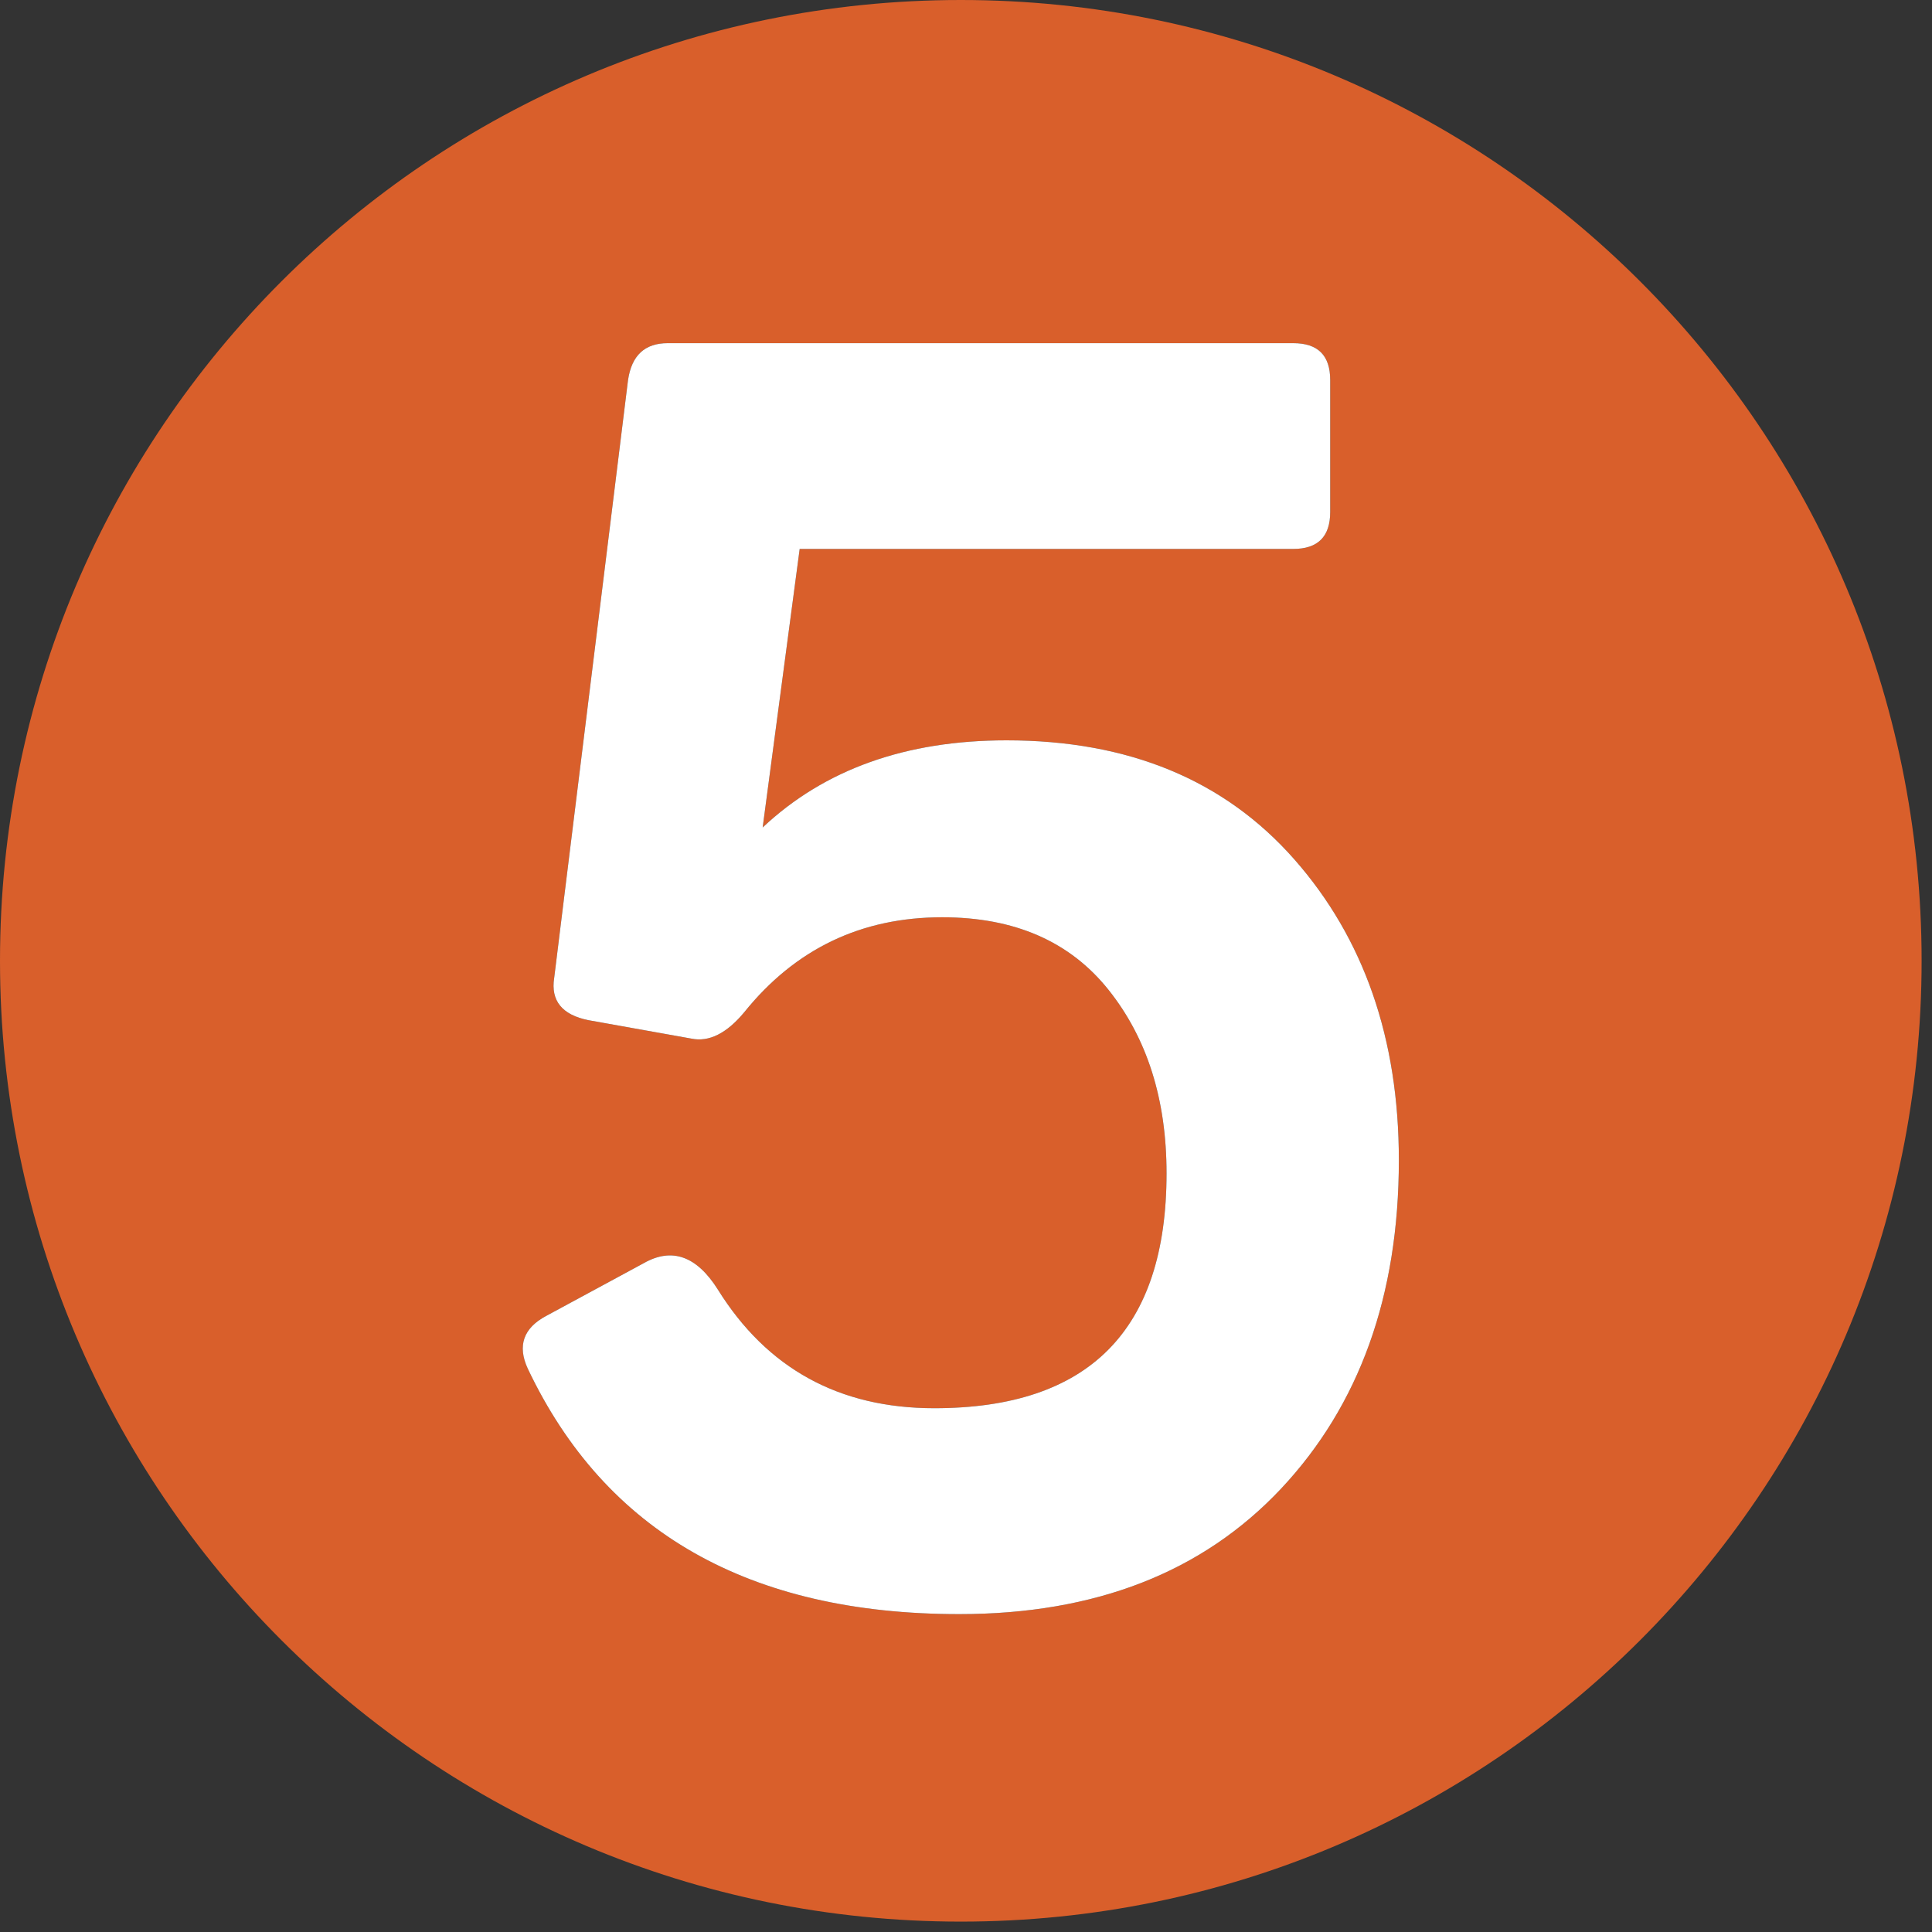
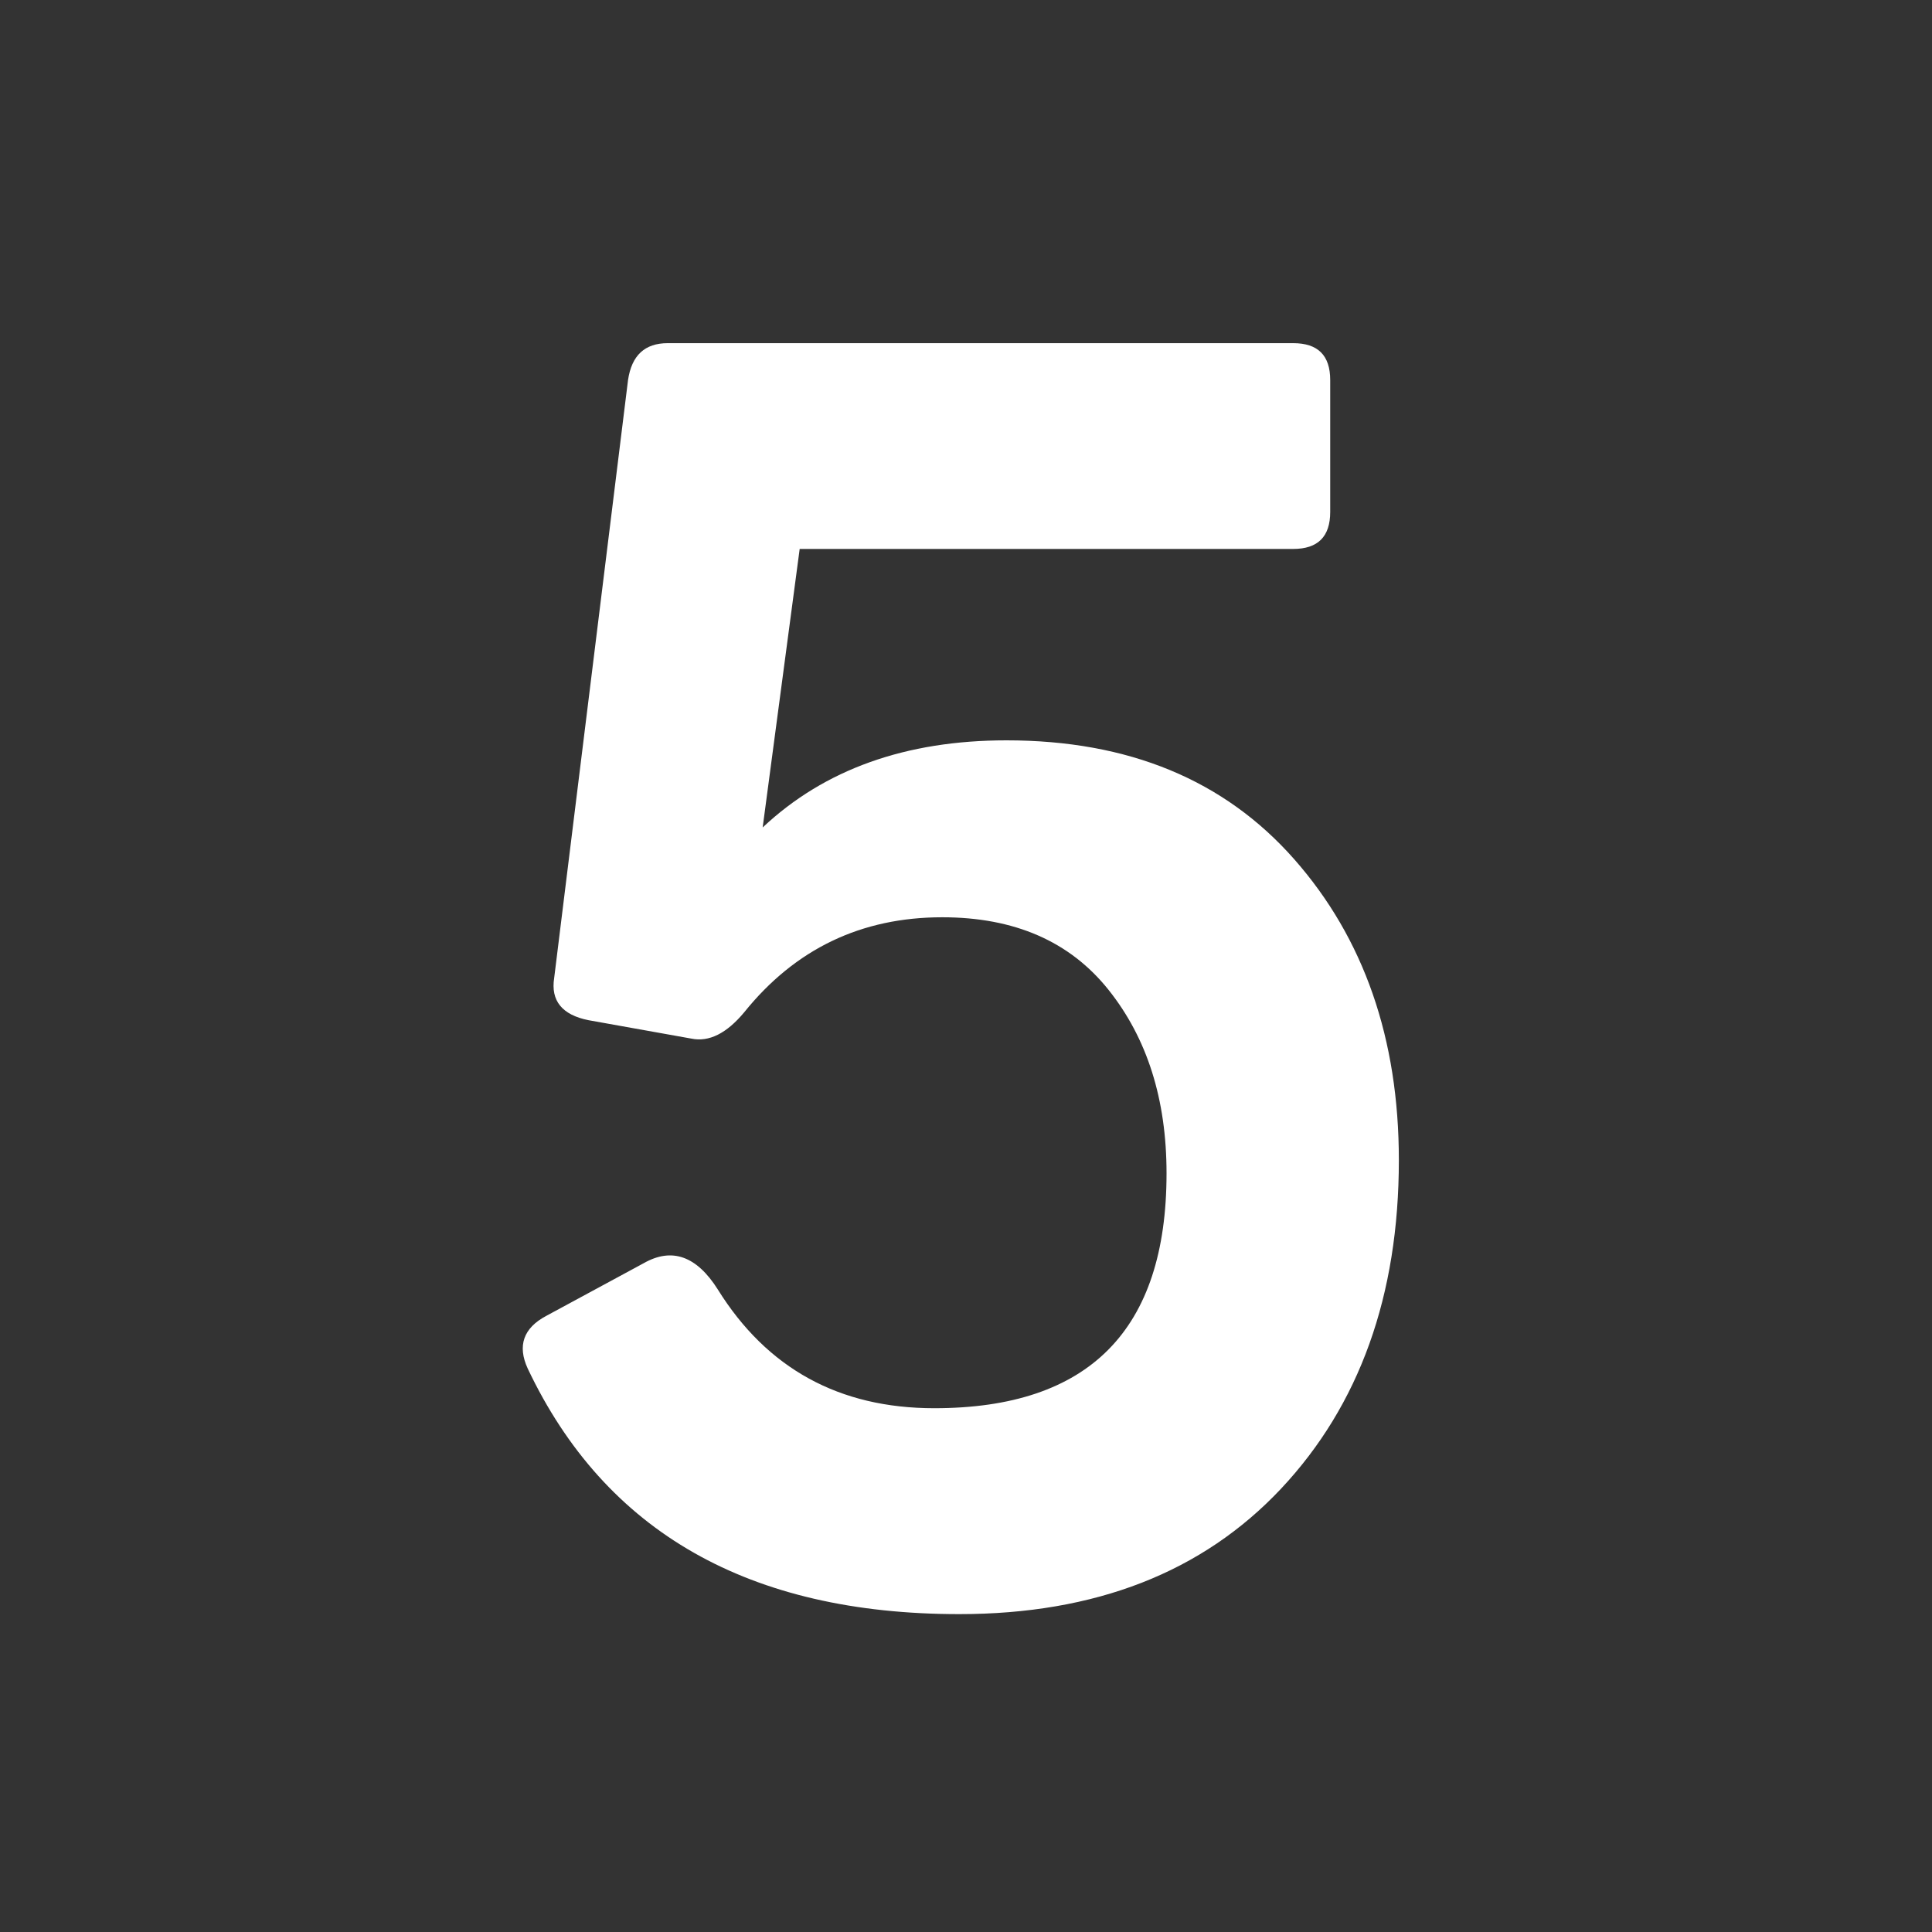
<svg xmlns="http://www.w3.org/2000/svg" width="45px" height="45px" viewBox="0 0 45 45" version="1.1">
  <rect x="0" y="0" width="45" height="45" fill="#333333" stroke="none" />
  <title>beleggingsprofiel/number-5</title>
  <g id="Proposal" stroke="none" stroke-width="1" fill="none" fill-rule="evenodd">
    <g id="Beleggingsprofiel" transform="translate(-192, -1455)">
      <g id="beleggingsprofiel/number-5" transform="translate(192, 1455)">
-         <path d="M32.582,27.021 C32.582,24.191 31.767,21.854 30.144,20.012 C28.517,18.167 26.286,17.244 23.444,17.244 C21.096,17.244 19.204,17.92 17.764,19.273 L18.626,12.786 L30.121,12.786 C30.696,12.786 30.983,12.5 30.983,11.926 L30.983,8.852 C30.983,8.276 30.696,7.993 30.121,7.993 L15.552,7.993 C15.02,7.993 14.713,8.276 14.628,8.852 L12.908,22.778 C12.824,23.308 13.092,23.639 13.706,23.762 L16.103,24.191 C16.513,24.276 16.924,24.071 17.334,23.578 C18.523,22.101 20.06,21.365 21.946,21.365 C23.627,21.365 24.917,21.926 25.818,23.053 C26.72,24.183 27.171,25.607 27.171,27.329 C27.171,30.979 25.367,32.8 21.761,32.8 C19.547,32.8 17.866,31.877 16.719,30.034 C16.228,29.256 15.652,29.049 14.997,29.42 L12.724,30.649 C12.19,30.932 12.047,31.346 12.292,31.877 C14.099,35.688 17.451,37.596 22.344,37.596 C25.511,37.596 28.007,36.621 29.837,34.676 C31.664,32.729 32.582,30.178 32.582,27.021 Z M44.758,22.378 C44.758,34.738 34.738,44.758 22.379,44.758 C10.019,44.758 0,34.738 0,22.378 C0,10.019 10.019,0 22.379,0 C34.738,0 44.758,10.019 44.758,22.378 L44.758,22.378 Z" id="Fill-1" fill="#D95F2B" />
        <path d="M32.582,27.021 C32.582,24.191 31.767,21.854 30.144,20.012 C28.517,18.167 26.286,17.244 23.444,17.244 C21.096,17.244 19.204,17.92 17.764,19.273 L18.626,12.786 L30.121,12.786 C30.696,12.786 30.983,12.5 30.983,11.926 L30.983,8.852 C30.983,8.276 30.696,7.993 30.121,7.993 L15.552,7.993 C15.02,7.993 14.713,8.276 14.628,8.852 L12.908,22.778 C12.824,23.308 13.092,23.639 13.706,23.762 L16.103,24.191 C16.513,24.276 16.924,24.071 17.334,23.578 C18.523,22.101 20.06,21.365 21.946,21.365 C23.627,21.365 24.917,21.926 25.818,23.053 C26.72,24.183 27.171,25.607 27.171,27.329 C27.171,30.979 25.367,32.8 21.761,32.8 C19.547,32.8 17.866,31.877 16.719,30.034 C16.228,29.256 15.652,29.049 14.997,29.42 L12.724,30.649 C12.19,30.932 12.047,31.346 12.292,31.877 C14.099,35.688 17.451,37.596 22.344,37.596 C25.511,37.596 28.007,36.621 29.837,34.676 C31.664,32.729 32.582,30.178 32.582,27.021 Z" id="Fill-1" fill="#FFFFFF" />
      </g>
    </g>
  </g>
</svg>